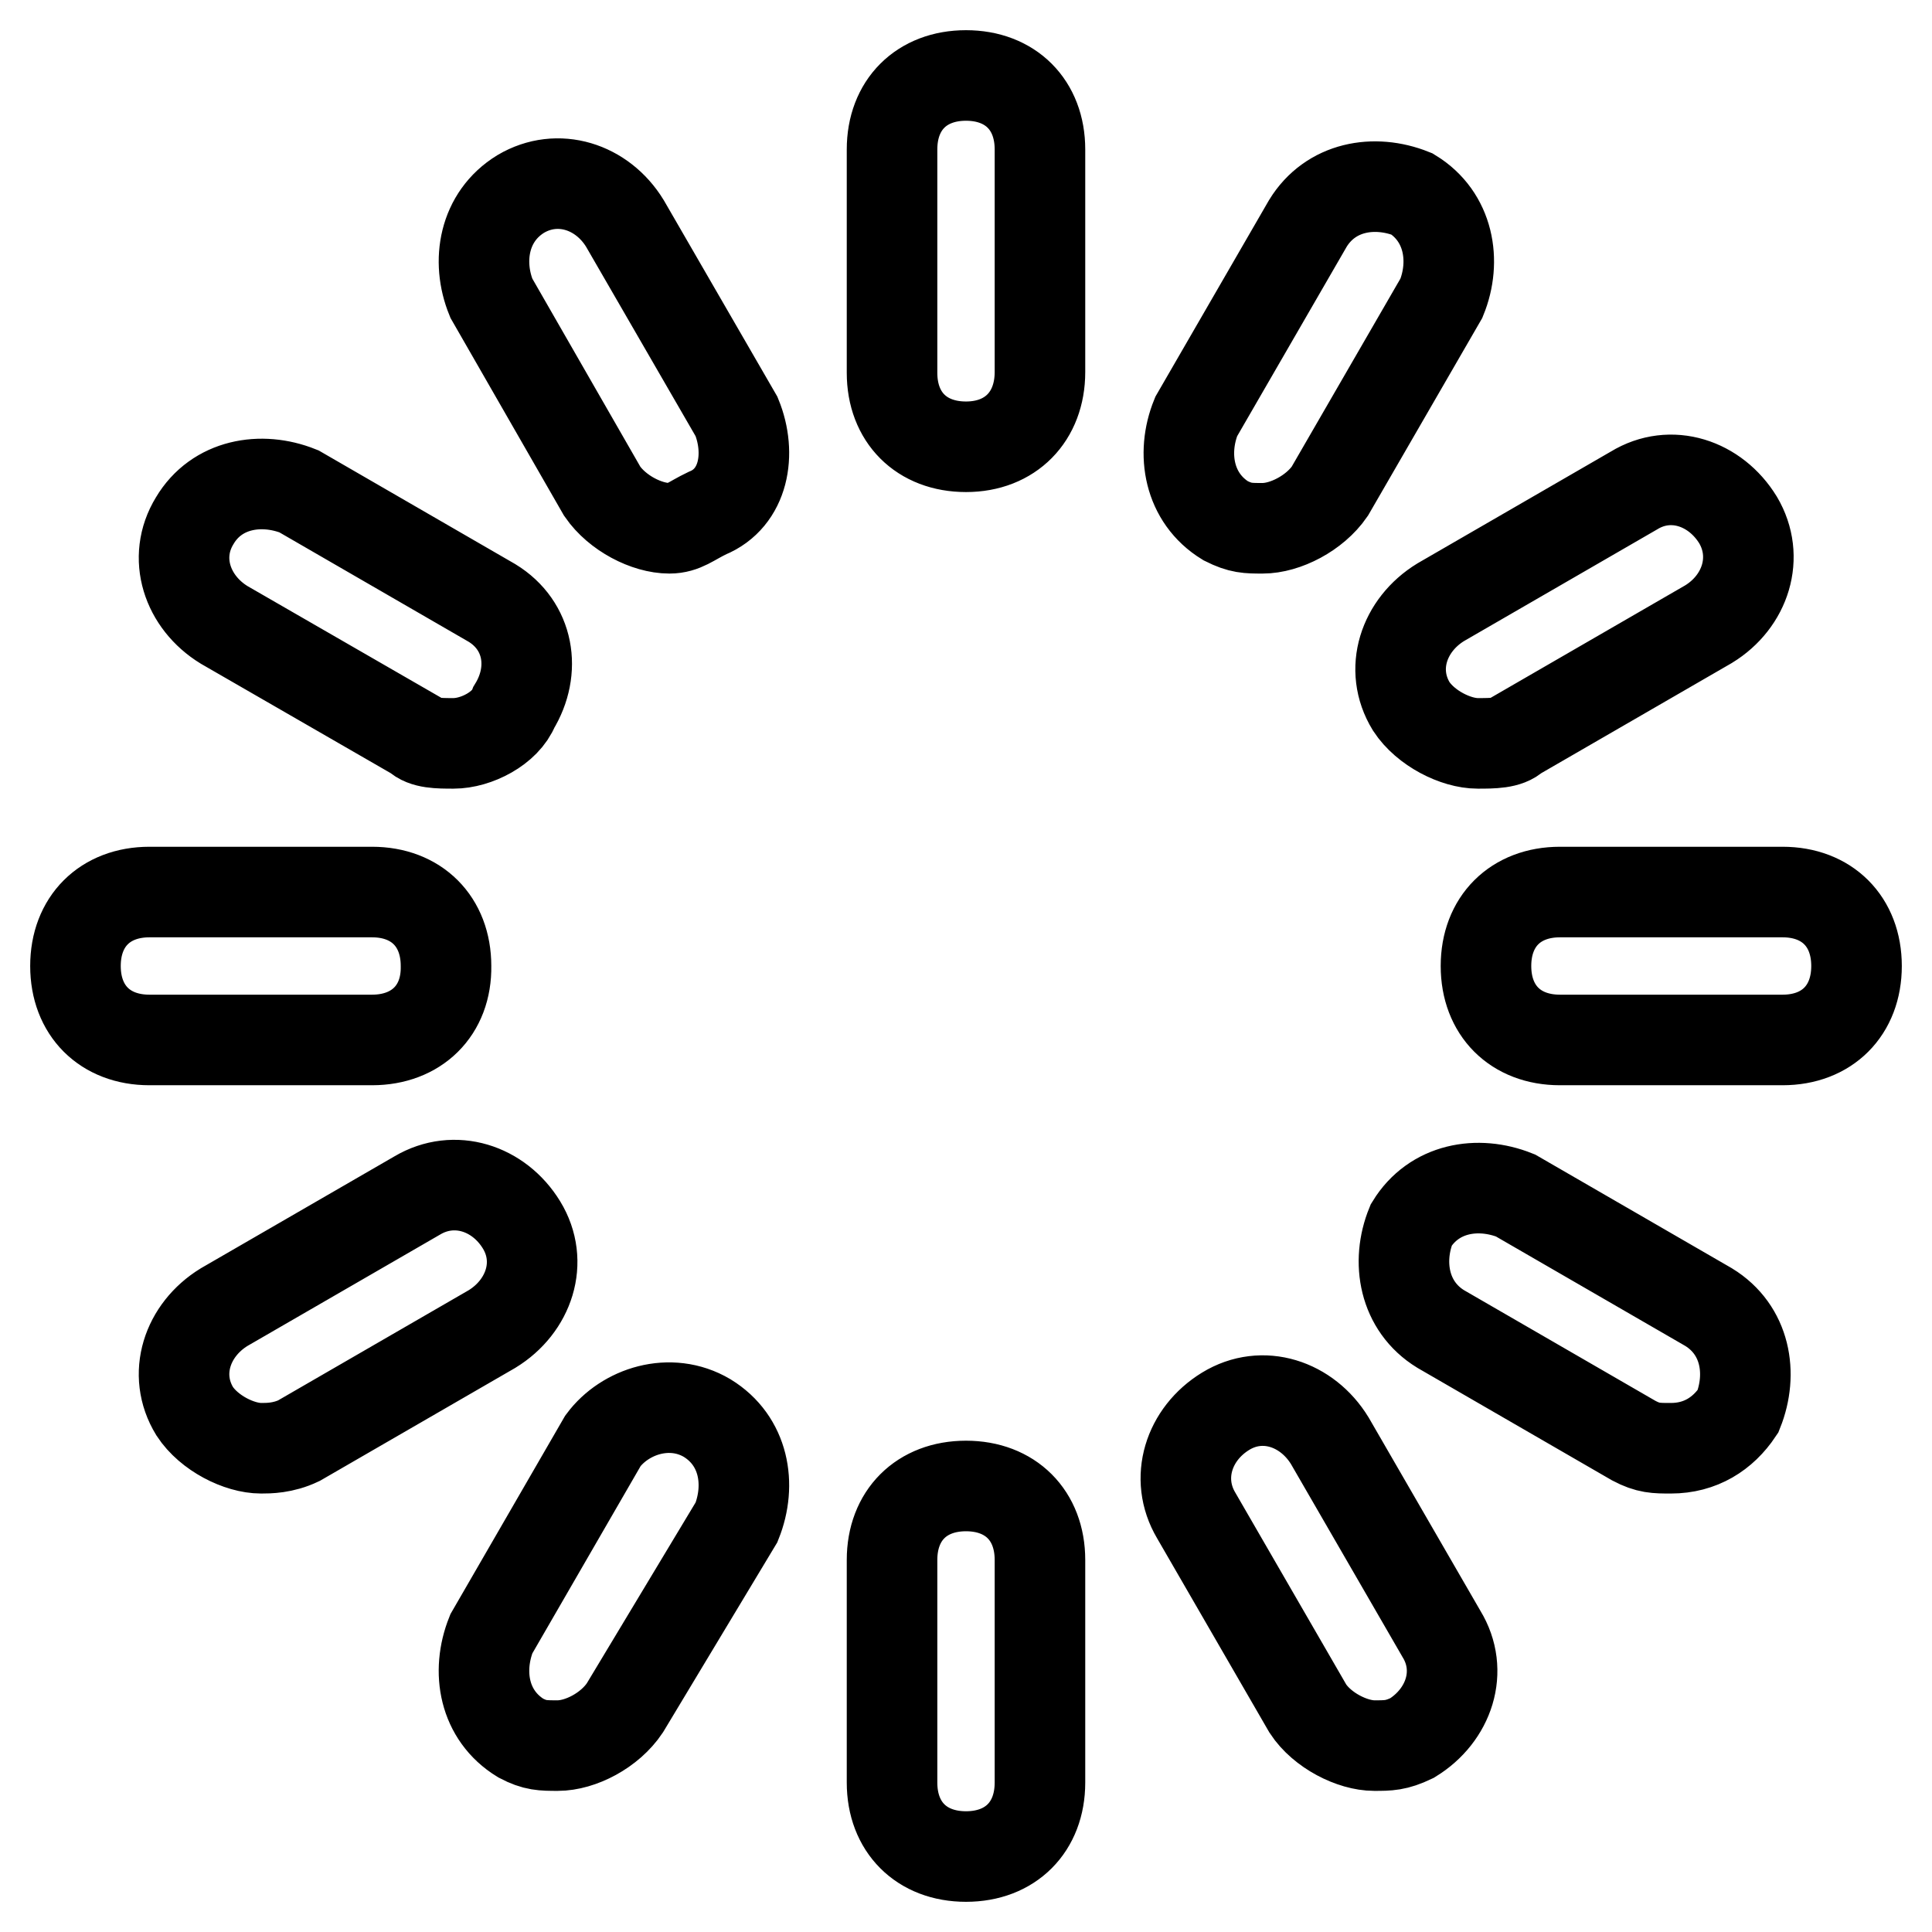
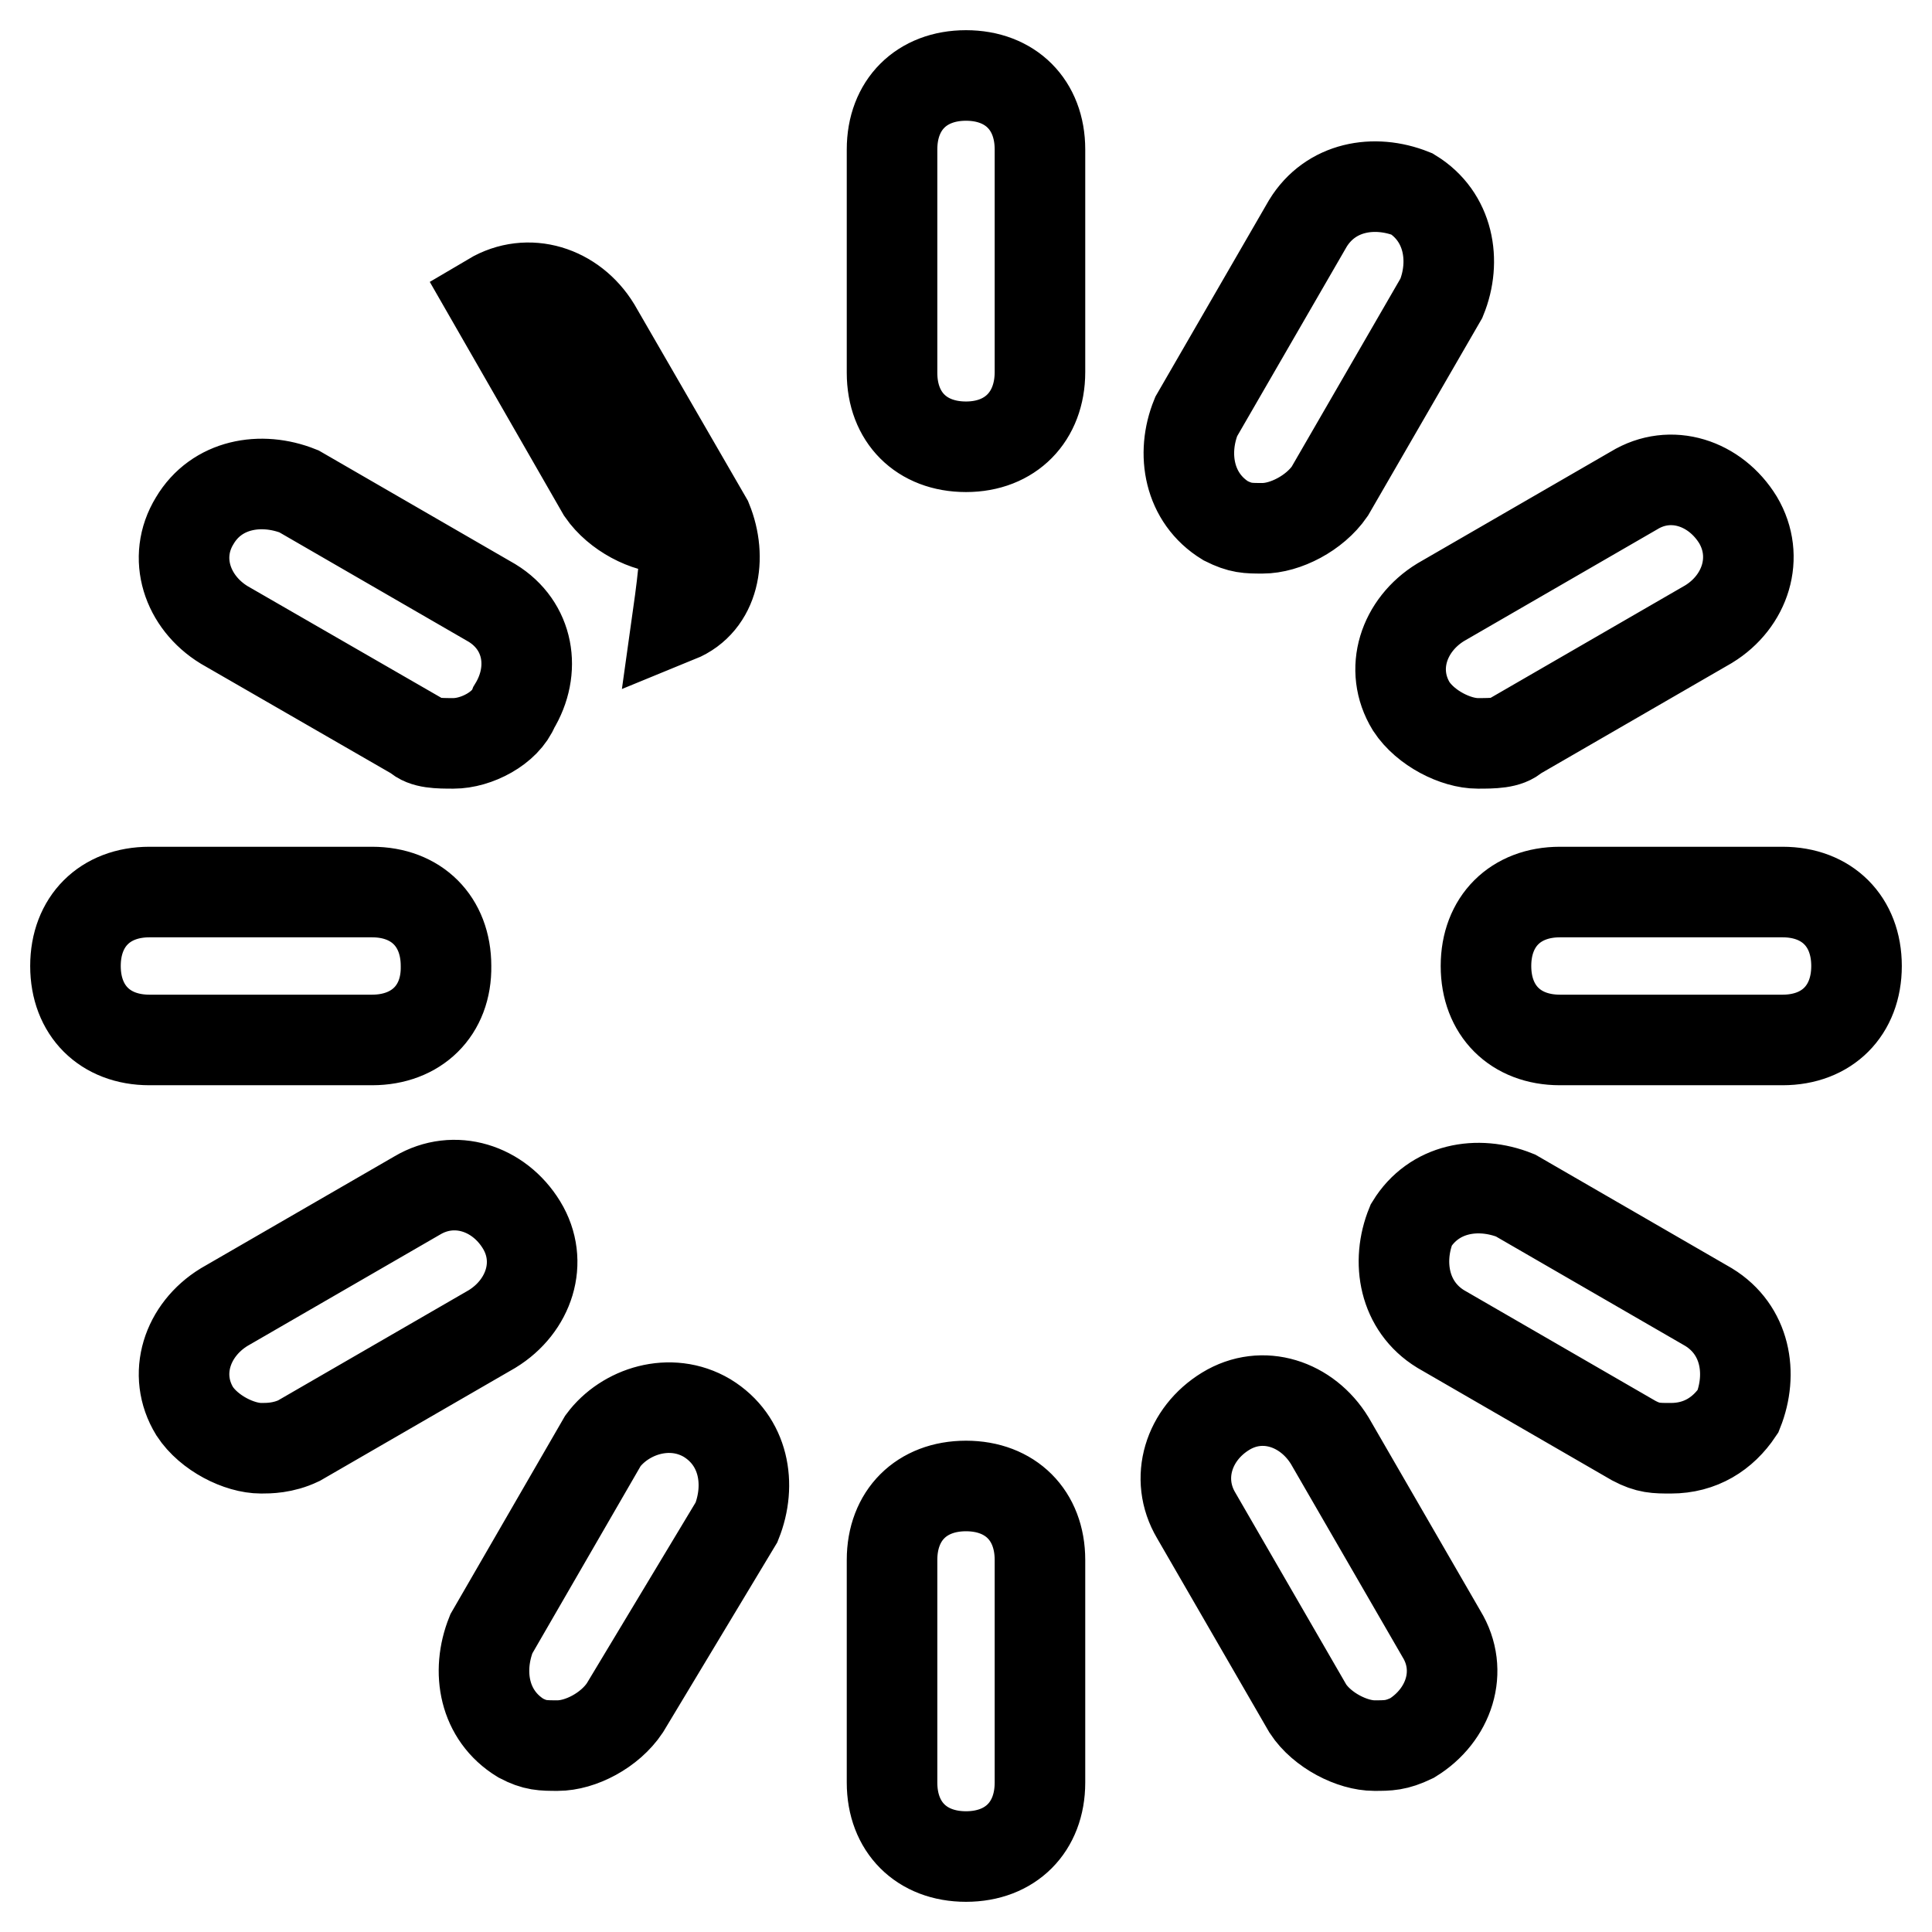
<svg xmlns="http://www.w3.org/2000/svg" version="1.1" x="0px" y="0px" viewBox="0 0 256 256" enable-background="new 0 0 256 256" xml:space="preserve">
  <g>
-     <path stroke-width="12" fill-opacity="0" stroke="#000000" d="M128,59.2c-5.9,0-9.8-3.9-9.8-9.8V19.8c0-5.9,3.9-9.8,9.8-9.8c5.9,0,9.8,3.9,9.8,9.8v29.5 C137.8,55.2,133.9,59.2,128,59.2z M128,246c-5.9,0-9.8-3.9-9.8-9.8v-29.5c0-5.9,3.9-9.8,9.8-9.8c5.9,0,9.8,3.9,9.8,9.8v29.5 C137.8,242.1,133.9,246,128,246z M49.3,137.8H19.8c-5.9,0-9.8-3.9-9.8-9.8c0-5.9,3.9-9.8,9.8-9.8h29.5c5.9,0,9.8,3.9,9.8,9.8 C59.2,133.9,55.2,137.8,49.3,137.8z M236.2,137.8h-29.5c-5.9,0-9.8-3.9-9.8-9.8c0-5.9,3.9-9.8,9.8-9.8h29.5c5.9,0,9.8,3.9,9.8,9.8 C246,133.9,242.1,137.8,236.2,137.8z M195.8,98.5c-2.9,0-6.9-2-8.8-4.9c-3-4.9-1-10.8,3.9-13.8l25.6-14.8c4.9-3,10.8-1,13.8,3.9 c2.9,4.9,1,10.8-3.9,13.8l-25.6,14.8C199.8,98.5,197.8,98.5,195.8,98.5z M34.6,191.9c-2.9,0-6.9-2-8.8-4.9c-3-4.9-1-10.8,3.9-13.8 l25.6-14.8c4.9-2.9,10.8-1,13.8,3.9c3,4.9,1,10.8-3.9,13.8l-25.6,14.8C37.5,191.9,35.6,191.9,34.6,191.9z M167.3,70 c-2,0-2.9,0-4.9-1c-4.9-3-5.9-8.9-3.9-13.8l14.8-25.6c3-4.9,8.8-5.9,13.8-3.9c4.9,3,5.9,8.9,3.9,13.8l-14.8,25.6 C174.2,68,170.3,70,167.3,70z M73.9,231.3c-2,0-3,0-4.9-1c-4.9-3-5.9-8.8-3.9-13.8l14.8-25.6c2.9-3.9,8.9-5.9,13.8-3 c4.9,3,5.9,8.8,3.9,13.8l-14.8,24.6C80.8,229.3,76.9,231.3,73.9,231.3z M60.1,98.5c-2,0-3.9,0-4.9-1L29.7,82.8 c-4.9-3-6.9-8.9-3.9-13.8c2.9-4.9,8.8-5.9,13.8-3.9l25.6,14.8c4.9,3,5.9,8.9,2.9,13.8C67,96.5,63.1,98.5,60.1,98.5z M221.4,191.9 c-2,0-3,0-4.9-1l-25.6-14.8c-4.9-3-5.9-8.9-3.9-13.8c3-4.9,8.8-5.9,13.8-3.9l25.6,14.8c4.9,3,5.9,8.8,3.9,13.8 C228.3,190,225.3,191.9,221.4,191.9z M88.7,70c-3,0-6.9-2-8.9-4.9L65.1,39.5c-2-4.9-1-10.8,3.9-13.8c4.9-2.9,10.8-1,13.8,3.9 l14.8,25.6c2,4.9,1,10.8-3.9,12.8C91.6,69,90.6,70,88.7,70z M182.1,231.3c-2.9,0-6.9-2-8.8-4.9l-14.8-25.6 c-2.9-4.9-1-10.8,3.9-13.8c4.9-3,10.8-1,13.8,3.9l14.8,25.6c3,4.9,1,10.8-3.9,13.8C185,231.3,184,231.3,182.1,231.3z" />
+     <path stroke-width="12" fill-opacity="0" stroke="#000000" d="M128,59.2c-5.9,0-9.8-3.9-9.8-9.8V19.8c0-5.9,3.9-9.8,9.8-9.8c5.9,0,9.8,3.9,9.8,9.8v29.5 C137.8,55.2,133.9,59.2,128,59.2z M128,246c-5.9,0-9.8-3.9-9.8-9.8v-29.5c0-5.9,3.9-9.8,9.8-9.8c5.9,0,9.8,3.9,9.8,9.8v29.5 C137.8,242.1,133.9,246,128,246z M49.3,137.8H19.8c-5.9,0-9.8-3.9-9.8-9.8c0-5.9,3.9-9.8,9.8-9.8h29.5c5.9,0,9.8,3.9,9.8,9.8 C59.2,133.9,55.2,137.8,49.3,137.8z M236.2,137.8h-29.5c-5.9,0-9.8-3.9-9.8-9.8c0-5.9,3.9-9.8,9.8-9.8h29.5c5.9,0,9.8,3.9,9.8,9.8 C246,133.9,242.1,137.8,236.2,137.8z M195.8,98.5c-2.9,0-6.9-2-8.8-4.9c-3-4.9-1-10.8,3.9-13.8l25.6-14.8c4.9-3,10.8-1,13.8,3.9 c2.9,4.9,1,10.8-3.9,13.8l-25.6,14.8C199.8,98.5,197.8,98.5,195.8,98.5z M34.6,191.9c-2.9,0-6.9-2-8.8-4.9c-3-4.9-1-10.8,3.9-13.8 l25.6-14.8c4.9-2.9,10.8-1,13.8,3.9c3,4.9,1,10.8-3.9,13.8l-25.6,14.8C37.5,191.9,35.6,191.9,34.6,191.9z M167.3,70 c-2,0-2.9,0-4.9-1c-4.9-3-5.9-8.9-3.9-13.8l14.8-25.6c3-4.9,8.8-5.9,13.8-3.9c4.9,3,5.9,8.9,3.9,13.8l-14.8,25.6 C174.2,68,170.3,70,167.3,70z M73.9,231.3c-2,0-3,0-4.9-1c-4.9-3-5.9-8.8-3.9-13.8l14.8-25.6c2.9-3.9,8.9-5.9,13.8-3 c4.9,3,5.9,8.8,3.9,13.8l-14.8,24.6C80.8,229.3,76.9,231.3,73.9,231.3z M60.1,98.5c-2,0-3.9,0-4.9-1L29.7,82.8 c-4.9-3-6.9-8.9-3.9-13.8c2.9-4.9,8.8-5.9,13.8-3.9l25.6,14.8c4.9,3,5.9,8.9,2.9,13.8C67,96.5,63.1,98.5,60.1,98.5z M221.4,191.9 c-2,0-3,0-4.9-1l-25.6-14.8c-4.9-3-5.9-8.9-3.9-13.8c3-4.9,8.8-5.9,13.8-3.9l25.6,14.8c4.9,3,5.9,8.8,3.9,13.8 C228.3,190,225.3,191.9,221.4,191.9z M88.7,70c-3,0-6.9-2-8.9-4.9L65.1,39.5c4.9-2.9,10.8-1,13.8,3.9 l14.8,25.6c2,4.9,1,10.8-3.9,12.8C91.6,69,90.6,70,88.7,70z M182.1,231.3c-2.9,0-6.9-2-8.8-4.9l-14.8-25.6 c-2.9-4.9-1-10.8,3.9-13.8c4.9-3,10.8-1,13.8,3.9l14.8,25.6c3,4.9,1,10.8-3.9,13.8C185,231.3,184,231.3,182.1,231.3z" />
  </g>
</svg>